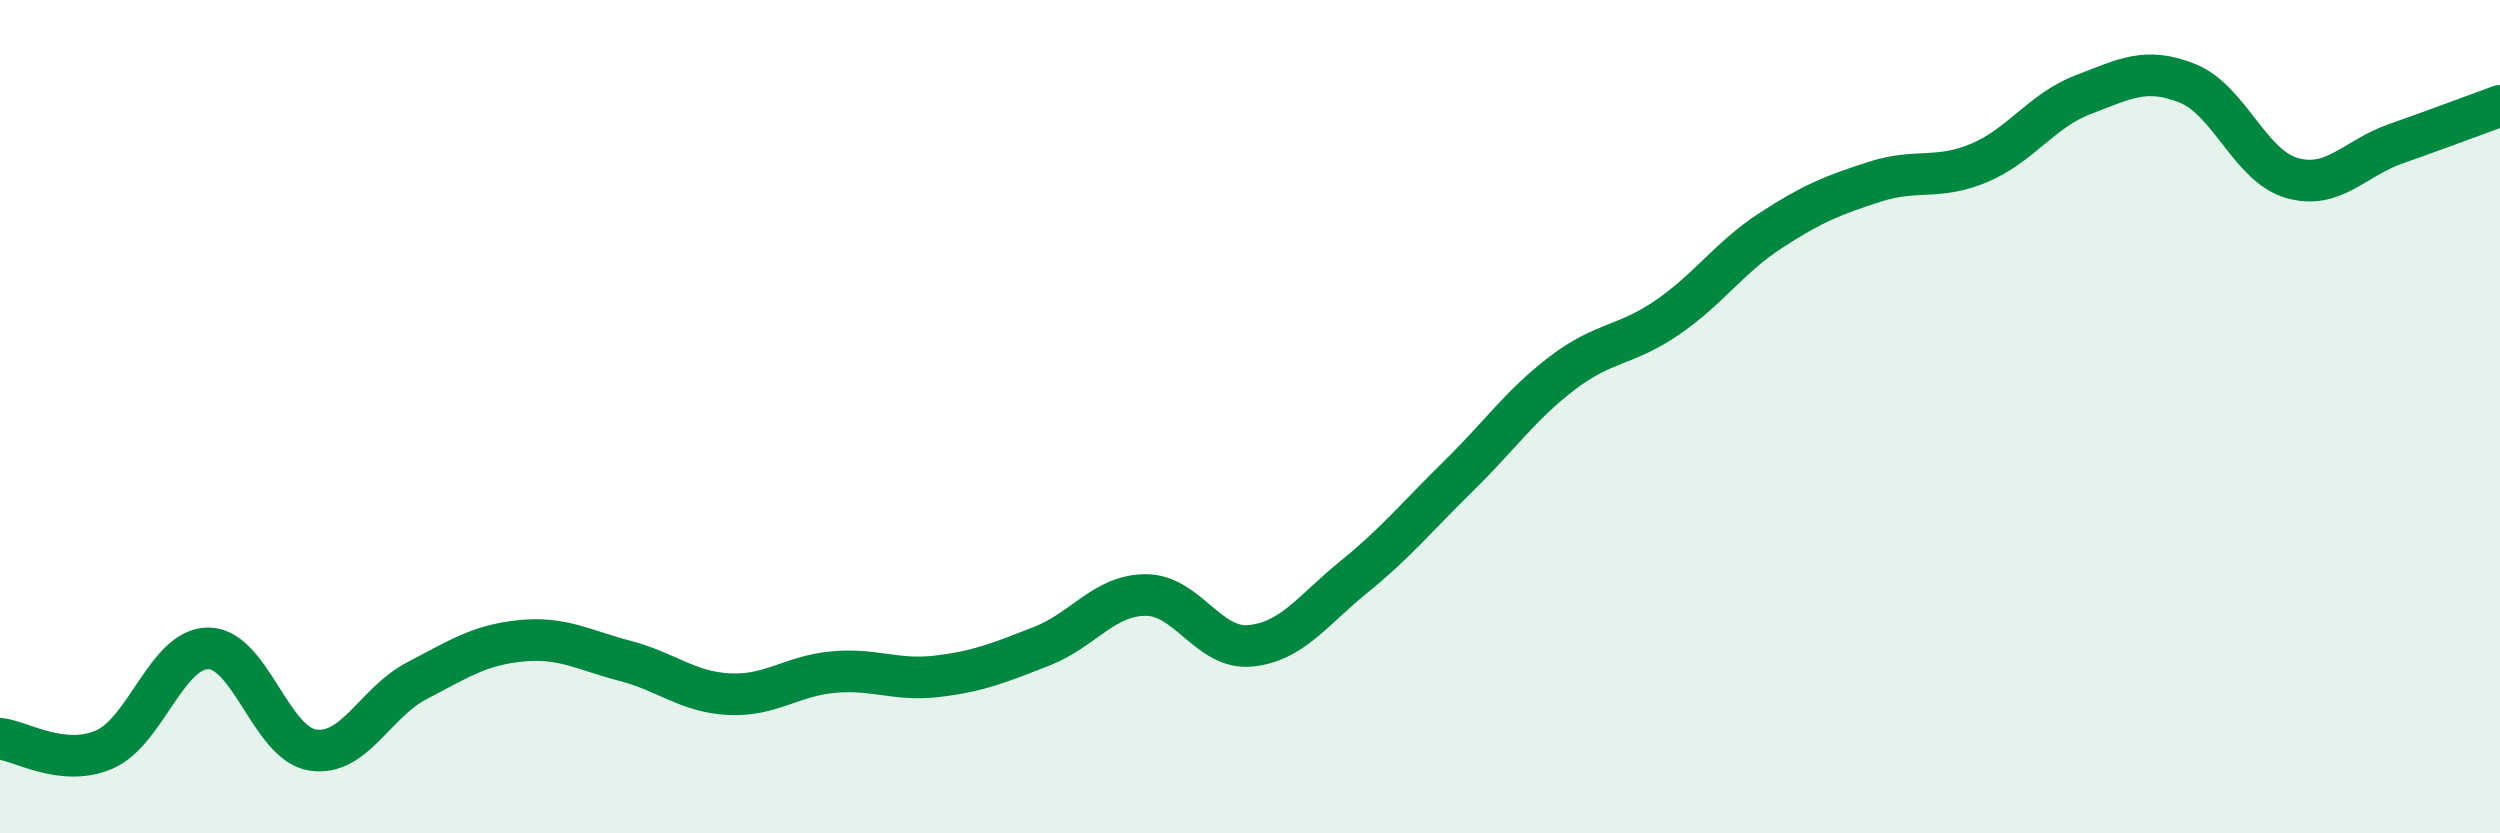
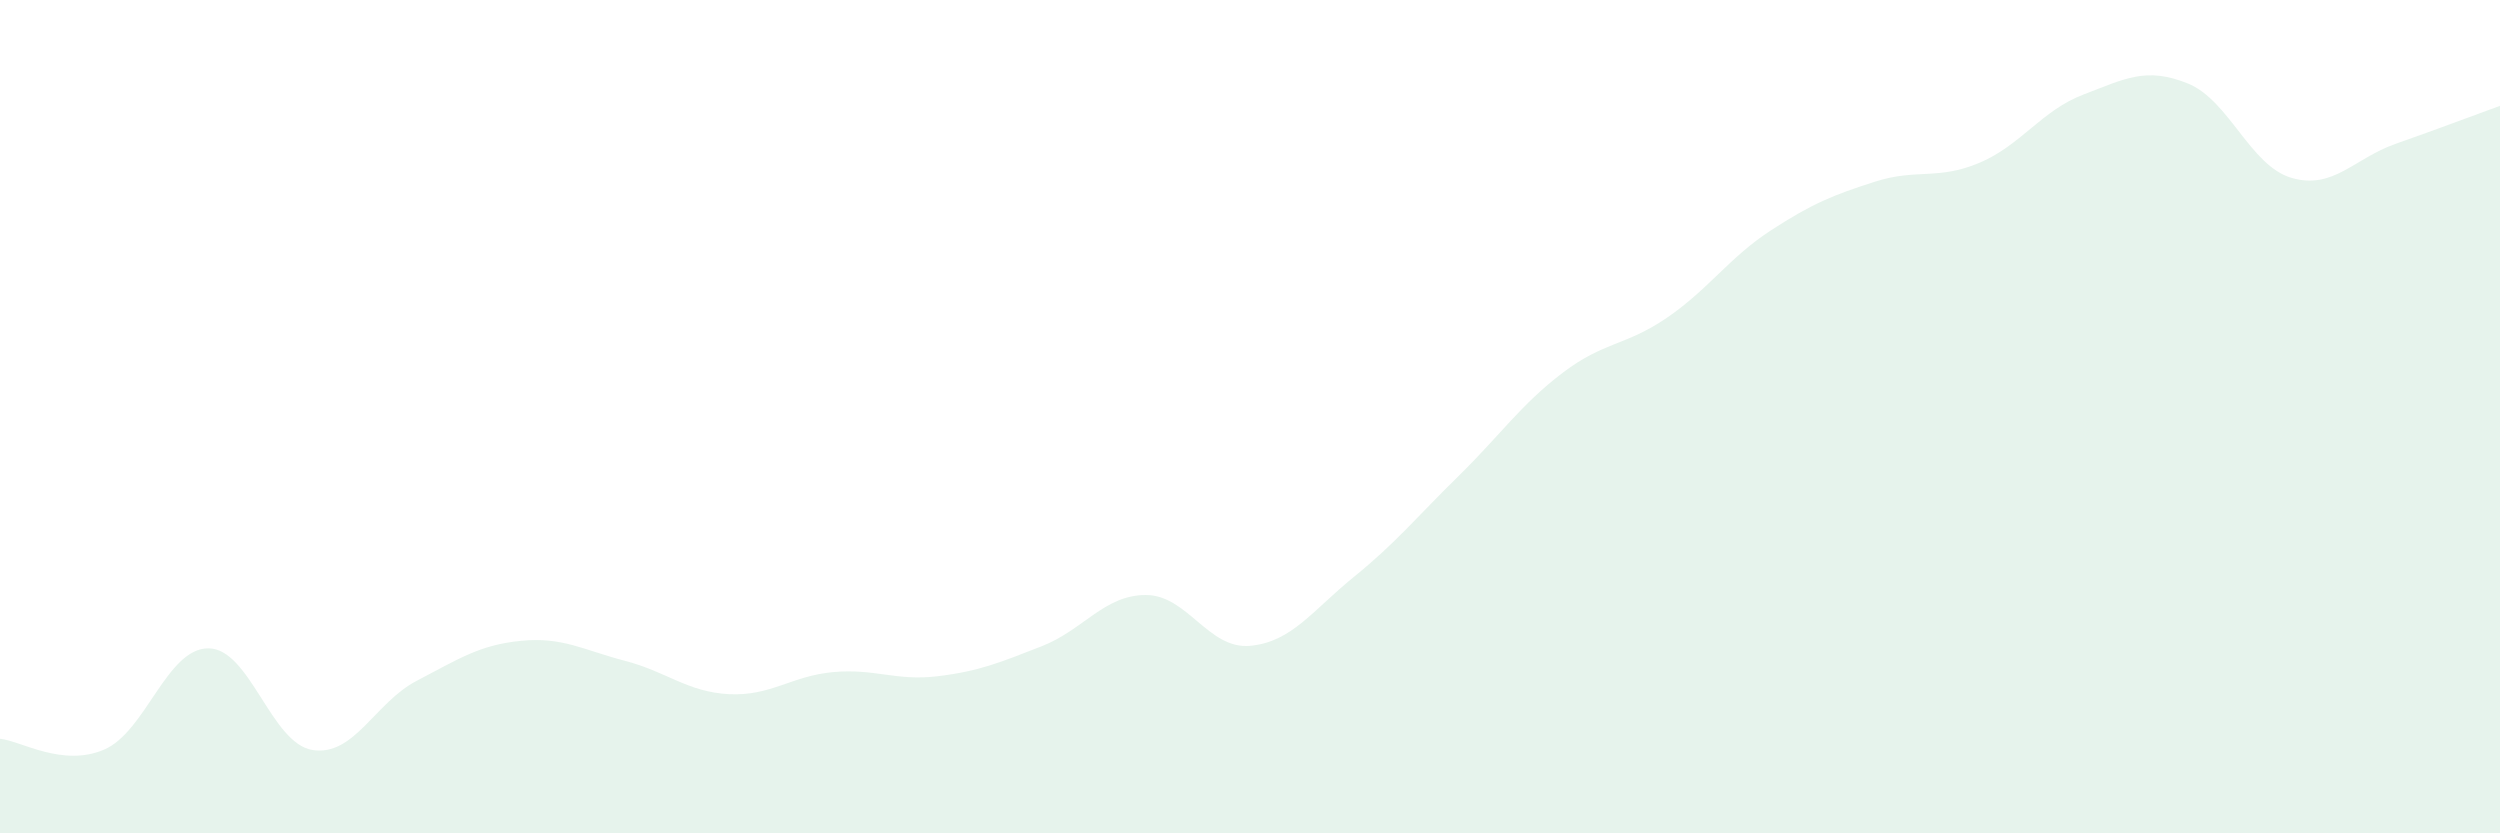
<svg xmlns="http://www.w3.org/2000/svg" width="60" height="20" viewBox="0 0 60 20">
  <path d="M 0,17.73 C 0.5,17.78 1.5,18.42 2.5,17.99 C 3.5,17.56 4,15.56 5,15.56 C 6,15.56 6.5,17.84 7.5,18 C 8.5,18.16 9,16.86 10,16.34 C 11,15.82 11.5,15.48 12.5,15.38 C 13.5,15.28 14,15.6 15,15.86 C 16,16.12 16.5,16.61 17.5,16.66 C 18.5,16.71 19,16.22 20,16.13 C 21,16.04 21.5,16.35 22.5,16.23 C 23.5,16.11 24,15.9 25,15.51 C 26,15.12 26.5,14.28 27.5,14.28 C 28.5,14.28 29,15.59 30,15.5 C 31,15.41 31.5,14.65 32.5,13.84 C 33.5,13.03 34,12.41 35,11.43 C 36,10.45 36.5,9.71 37.5,8.95 C 38.5,8.19 39,8.31 40,7.63 C 41,6.95 41.5,6.18 42.5,5.53 C 43.5,4.88 44,4.68 45,4.36 C 46,4.04 46.5,4.33 47.5,3.91 C 48.5,3.49 49,2.65 50,2.27 C 51,1.89 51.5,1.6 52.5,2 C 53.5,2.4 54,3.98 55,4.27 C 56,4.56 56.5,3.8 57.5,3.45 C 58.5,3.1 59.5,2.72 60,2.54L60 20L0 20Z" fill="#008740" opacity="0.1" stroke-linecap="round" stroke-linejoin="round" />
-   <path d="M 0,17.73 C 0.5,17.78 1.5,18.42 2.5,17.99 C 3.5,17.56 4,15.56 5,15.56 C 6,15.56 6.5,17.84 7.5,18 C 8.5,18.16 9,16.86 10,16.34 C 11,15.82 11.5,15.48 12.5,15.38 C 13.5,15.28 14,15.6 15,15.86 C 16,16.12 16.5,16.61 17.5,16.66 C 18.5,16.71 19,16.22 20,16.13 C 21,16.04 21.5,16.35 22.5,16.23 C 23.5,16.11 24,15.9 25,15.51 C 26,15.12 26.5,14.28 27.5,14.28 C 28.5,14.28 29,15.59 30,15.5 C 31,15.41 31.5,14.65 32.5,13.84 C 33.5,13.03 34,12.41 35,11.43 C 36,10.45 36.5,9.71 37.5,8.95 C 38.5,8.19 39,8.31 40,7.63 C 41,6.95 41.5,6.18 42.5,5.53 C 43.5,4.88 44,4.68 45,4.36 C 46,4.04 46.5,4.33 47.5,3.91 C 48.5,3.49 49,2.65 50,2.27 C 51,1.89 51.5,1.6 52.5,2 C 53.5,2.4 54,3.98 55,4.27 C 56,4.56 56.5,3.8 57.5,3.45 C 58.5,3.1 59.5,2.72 60,2.54" stroke="#008740" stroke-width="1" fill="none" stroke-linecap="round" stroke-linejoin="round" />
</svg>